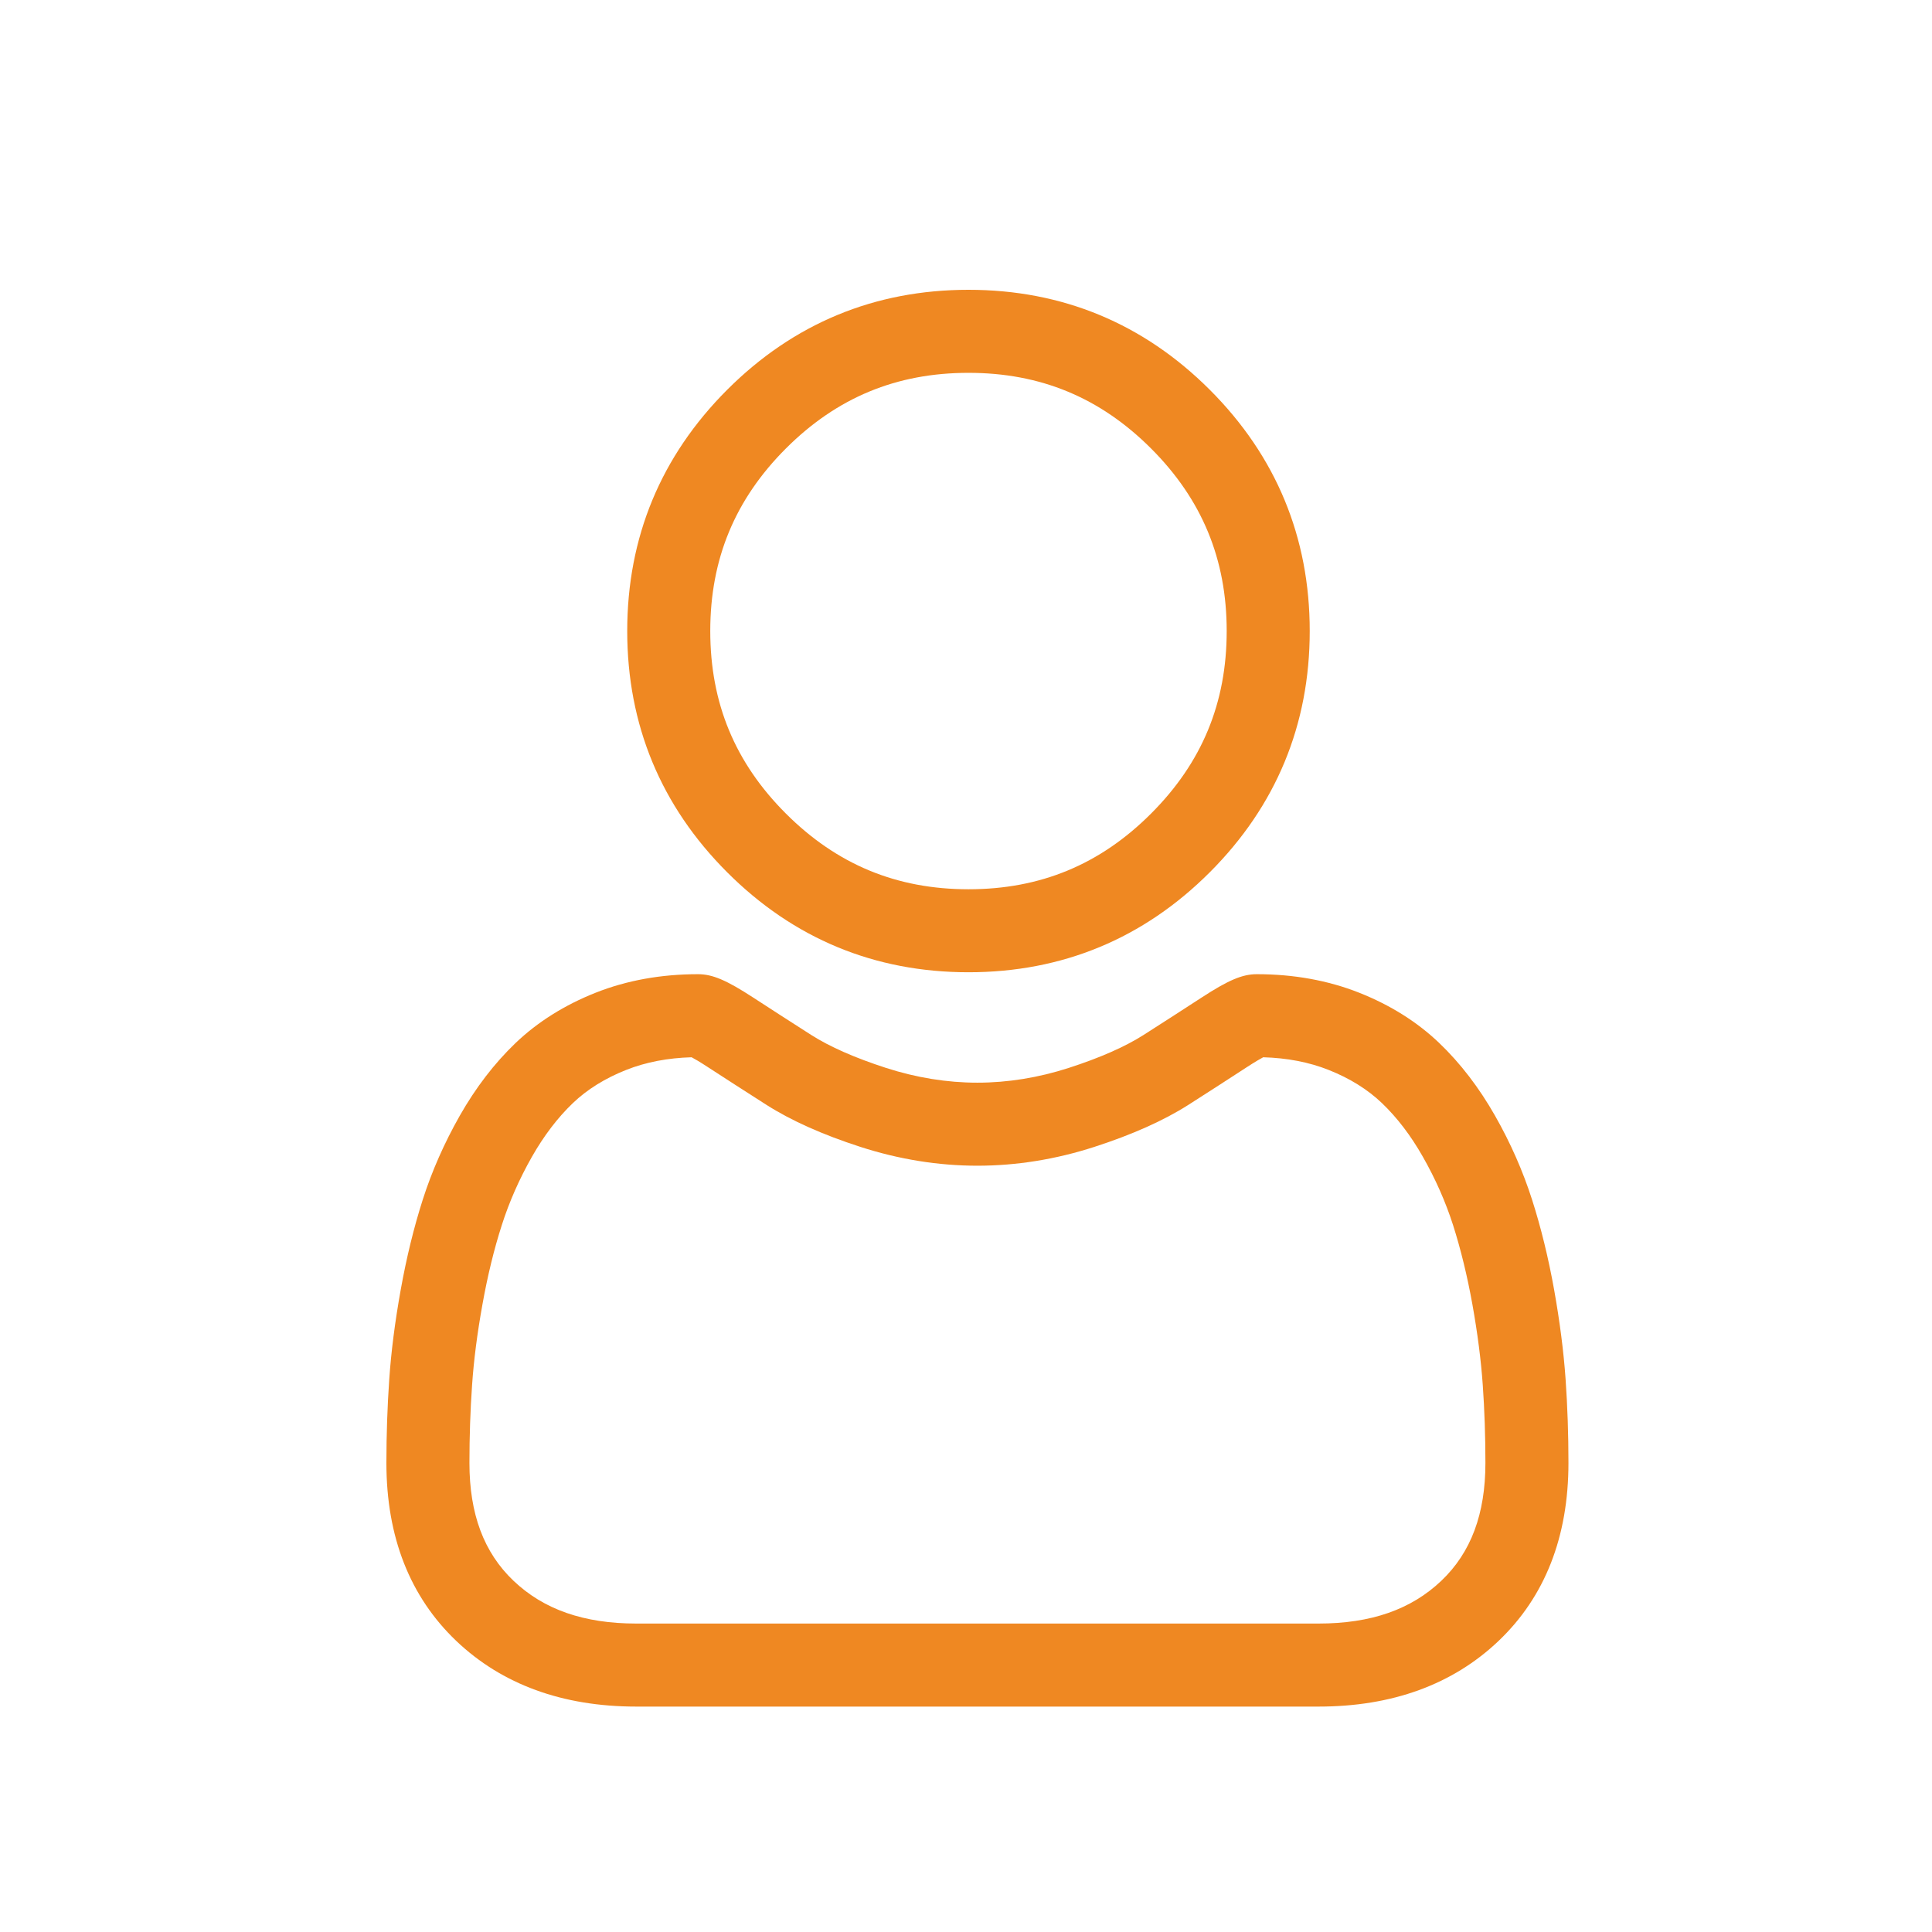
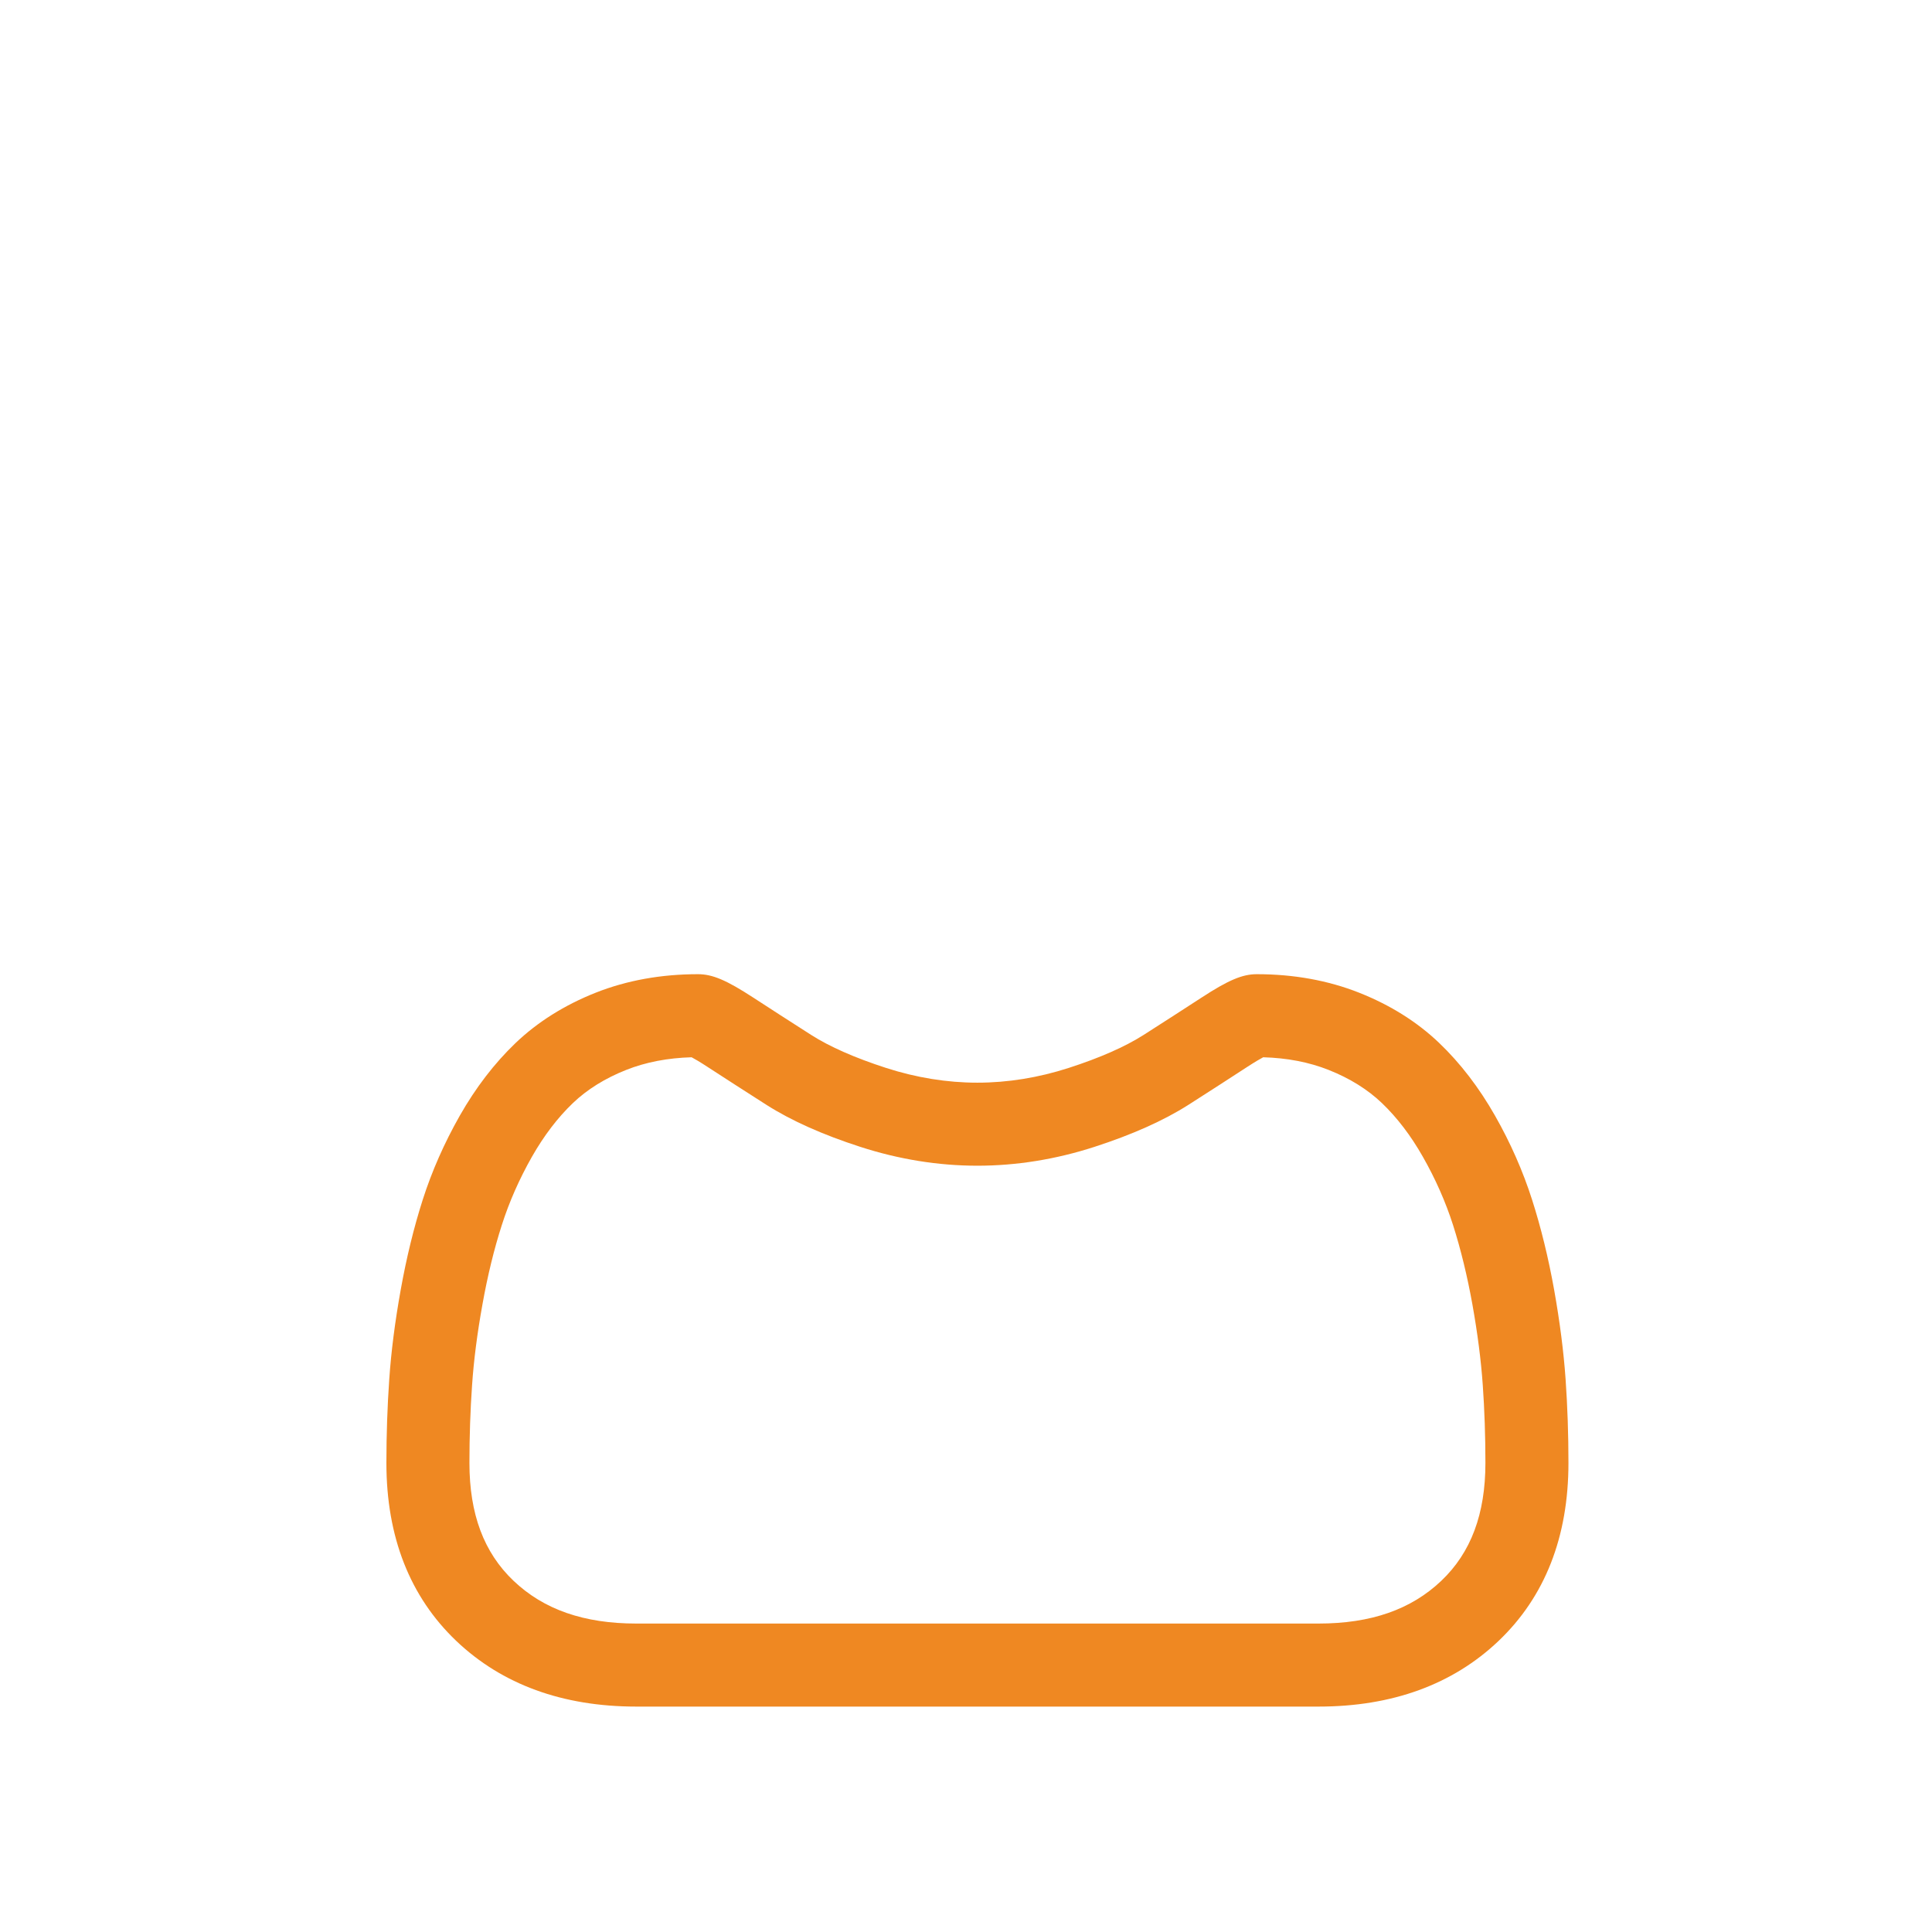
<svg xmlns="http://www.w3.org/2000/svg" width="46" height="46" viewBox="0 0 46 46" fill="none">
-   <path d="M23.059 23.149C25.291 23.149 27.224 22.349 28.804 20.769C30.383 19.19 31.184 17.257 31.184 15.024C31.184 12.793 30.384 10.86 28.804 9.28C27.224 7.701 25.291 6.9 23.059 6.9C20.826 6.9 18.894 7.701 17.314 9.28C15.735 10.86 14.934 12.792 14.934 15.024C14.934 17.257 15.735 19.19 17.314 20.769C18.894 22.349 20.827 23.149 23.059 23.149ZM18.712 10.678C19.924 9.466 21.346 8.877 23.059 8.877C24.772 8.877 26.194 9.466 27.406 10.678C28.618 11.89 29.207 13.312 29.207 15.024C29.207 16.738 28.618 18.159 27.406 19.371C26.194 20.584 24.772 21.173 23.059 21.173C21.347 21.173 19.925 20.583 18.712 19.371C17.5 18.16 16.911 16.738 16.911 15.024C16.911 13.312 17.5 11.89 18.712 10.678Z" fill="#EF8822" />
  <path d="M37.276 32.839C37.23 32.182 37.138 31.465 37.003 30.708C36.866 29.945 36.689 29.224 36.478 28.565C36.26 27.883 35.964 27.211 35.597 26.566C35.217 25.897 34.77 25.314 34.269 24.835C33.745 24.333 33.103 23.93 32.361 23.636C31.621 23.343 30.801 23.195 29.924 23.195C29.58 23.195 29.247 23.336 28.604 23.755C28.208 24.013 27.745 24.311 27.228 24.642C26.786 24.923 26.188 25.187 25.448 25.426C24.727 25.659 23.994 25.778 23.271 25.778C22.548 25.778 21.816 25.659 21.094 25.426C20.355 25.187 19.756 24.923 19.315 24.642C18.803 24.315 18.34 24.016 17.939 23.755C17.296 23.336 16.963 23.195 16.619 23.195C15.741 23.195 14.922 23.343 14.182 23.636C13.441 23.93 12.799 24.333 12.274 24.835C11.773 25.315 11.326 25.897 10.946 26.566C10.58 27.211 10.283 27.883 10.065 28.565C9.854 29.224 9.678 29.945 9.541 30.708C9.405 31.464 9.313 32.181 9.268 32.84C9.223 33.484 9.2 34.155 9.2 34.832C9.2 36.593 9.76 38.018 10.864 39.07C11.954 40.107 13.396 40.633 15.151 40.633H31.394C33.148 40.633 34.59 40.107 35.68 39.07C36.784 38.019 37.344 36.593 37.344 34.832C37.344 34.152 37.321 33.482 37.276 32.839ZM34.317 37.638C33.597 38.323 32.641 38.656 31.393 38.656H15.151C13.903 38.656 12.947 38.323 12.227 37.638C11.52 36.965 11.177 36.047 11.177 34.832C11.177 34.2 11.198 33.576 11.24 32.977C11.28 32.389 11.363 31.743 11.487 31.057C11.608 30.379 11.763 29.743 11.948 29.168C12.124 28.616 12.366 28.069 12.665 27.542C12.95 27.041 13.278 26.61 13.641 26.263C13.98 25.939 14.407 25.673 14.91 25.474C15.376 25.289 15.899 25.189 16.467 25.173C16.536 25.21 16.66 25.28 16.859 25.411C17.266 25.675 17.734 25.978 18.252 26.308C18.836 26.68 19.588 27.017 20.486 27.307C21.405 27.604 22.341 27.755 23.271 27.755C24.201 27.755 25.138 27.604 26.056 27.307C26.956 27.016 27.707 26.68 28.292 26.308C28.822 25.969 29.277 25.676 29.683 25.411C29.883 25.281 30.006 25.21 30.076 25.173C30.644 25.189 31.167 25.289 31.633 25.474C32.136 25.673 32.563 25.939 32.902 26.263C33.265 26.61 33.593 27.04 33.878 27.543C34.178 28.069 34.419 28.616 34.596 29.167C34.78 29.744 34.935 30.38 35.057 31.057C35.18 31.744 35.263 32.39 35.304 32.977V32.977C35.346 33.574 35.367 34.198 35.367 34.832C35.367 36.047 35.024 36.965 34.317 37.638Z" fill="#EF8822" />
</svg>